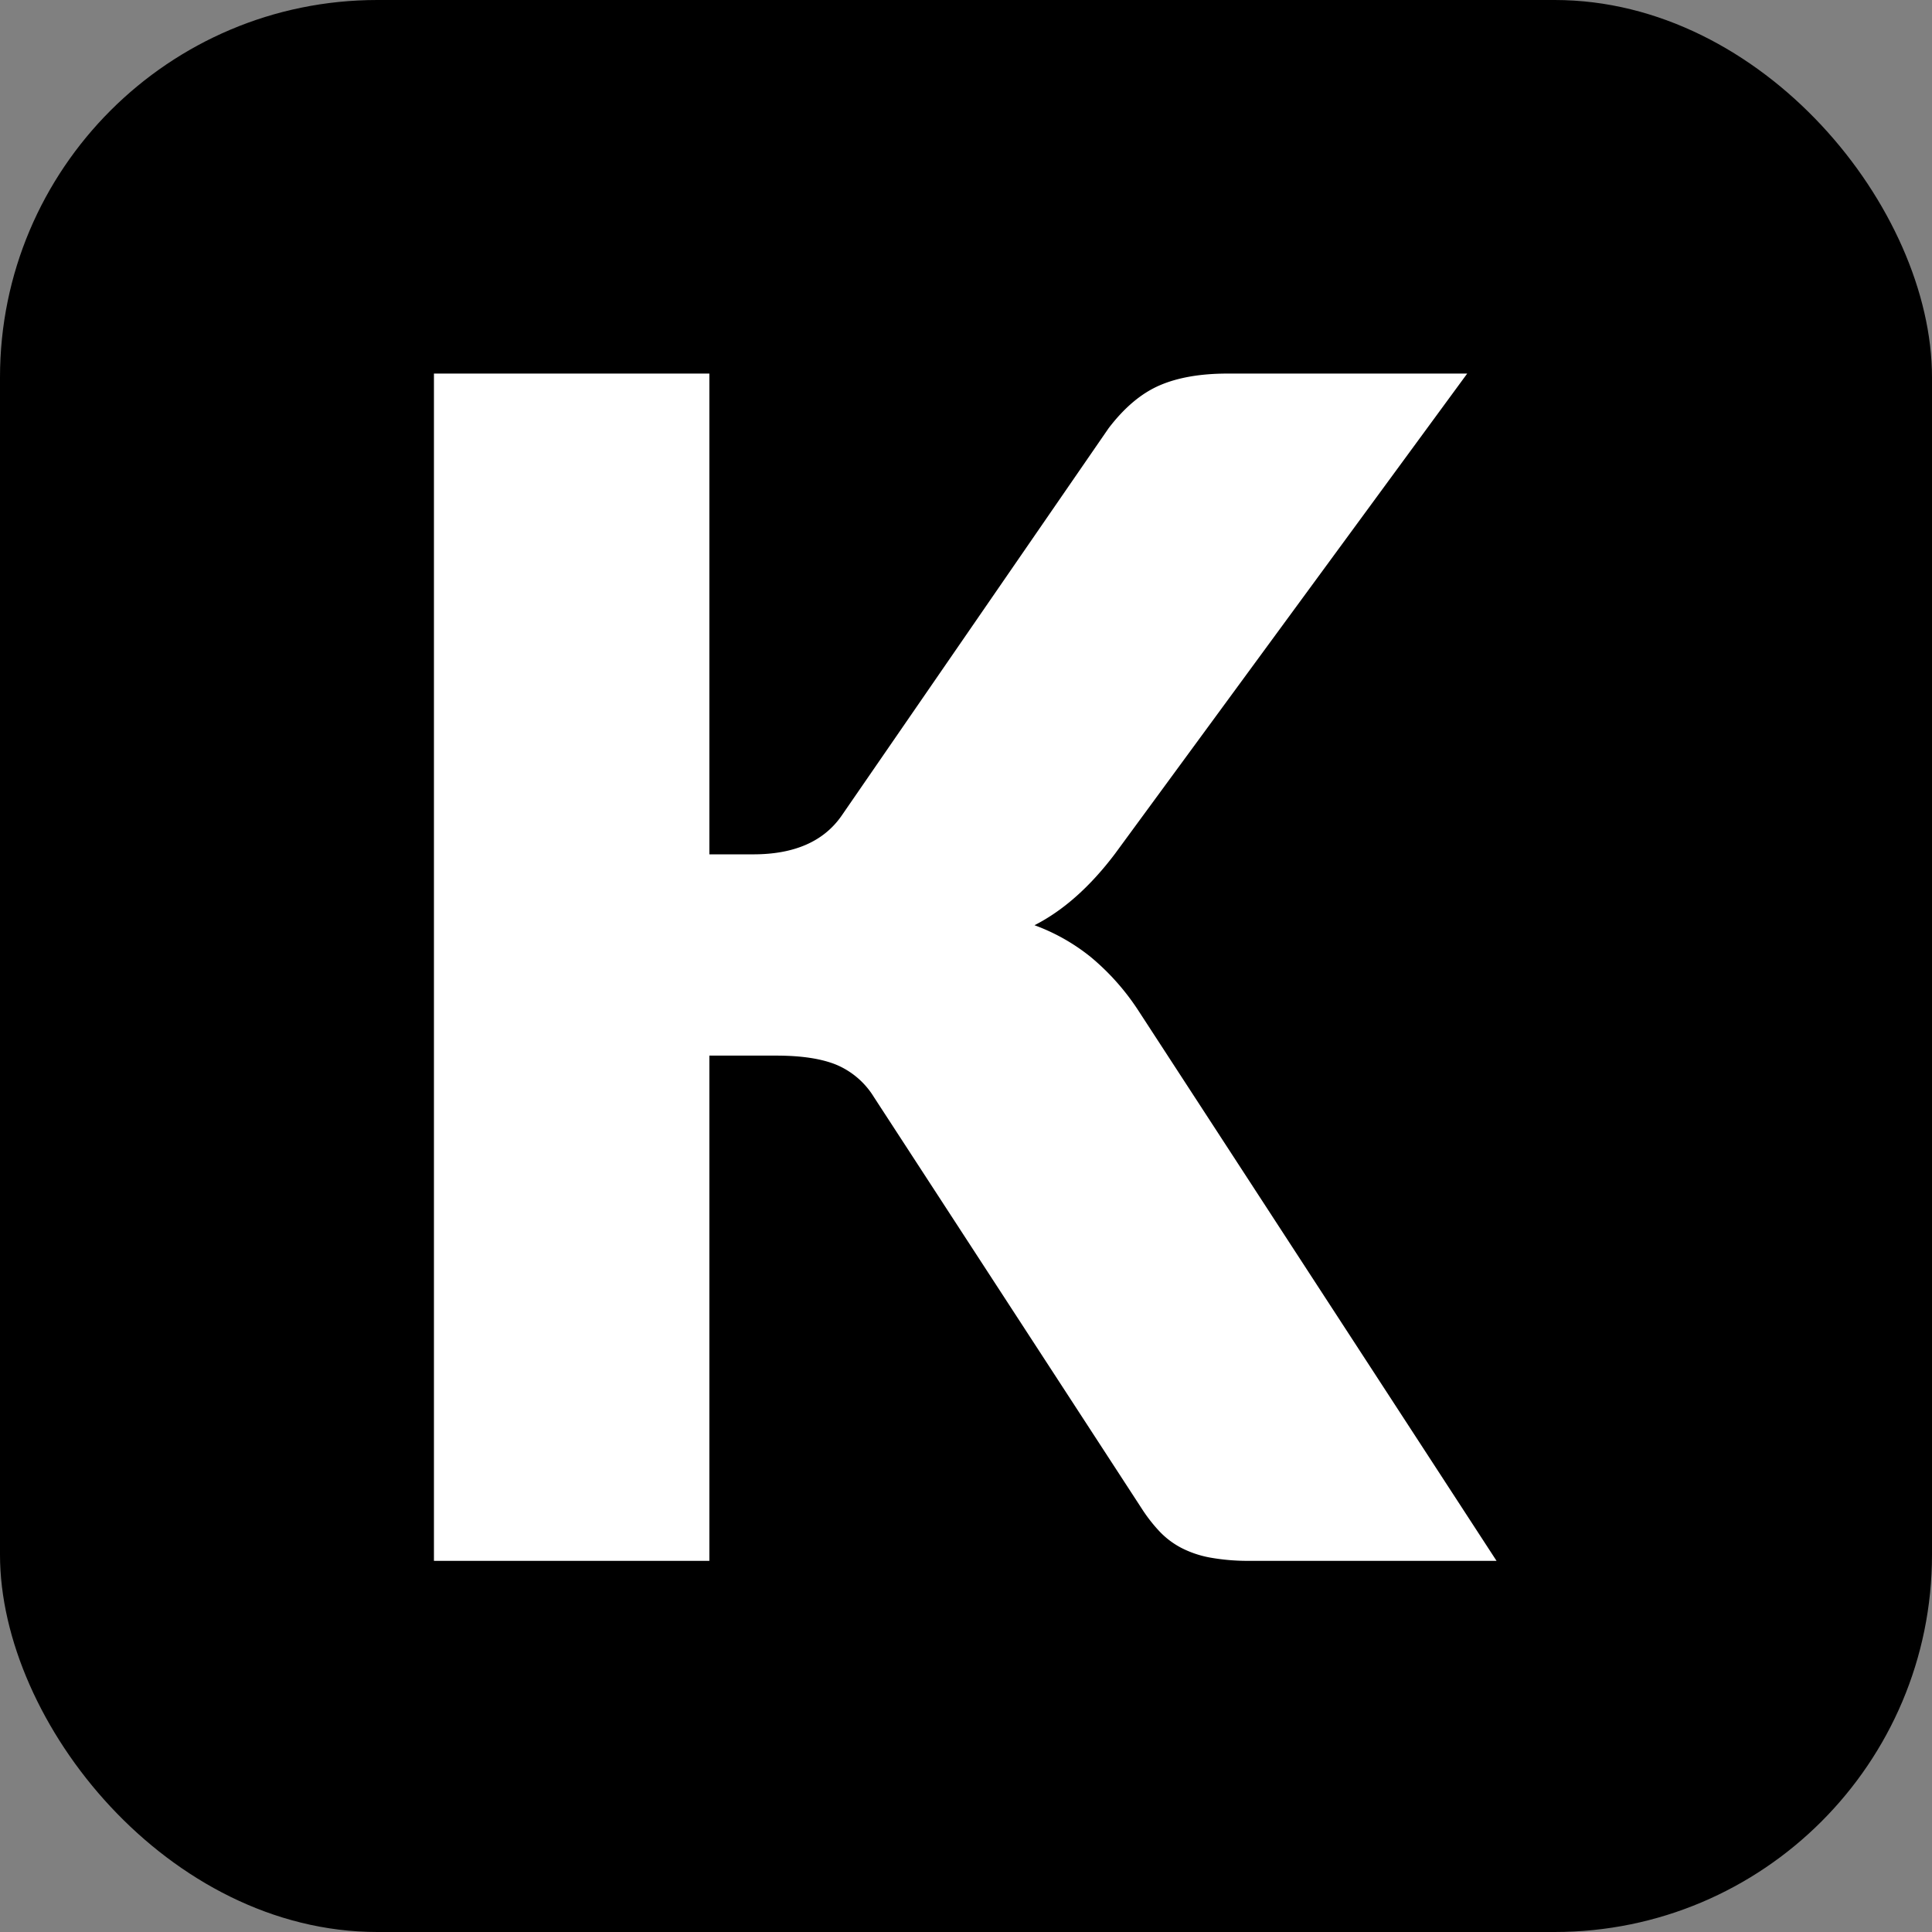
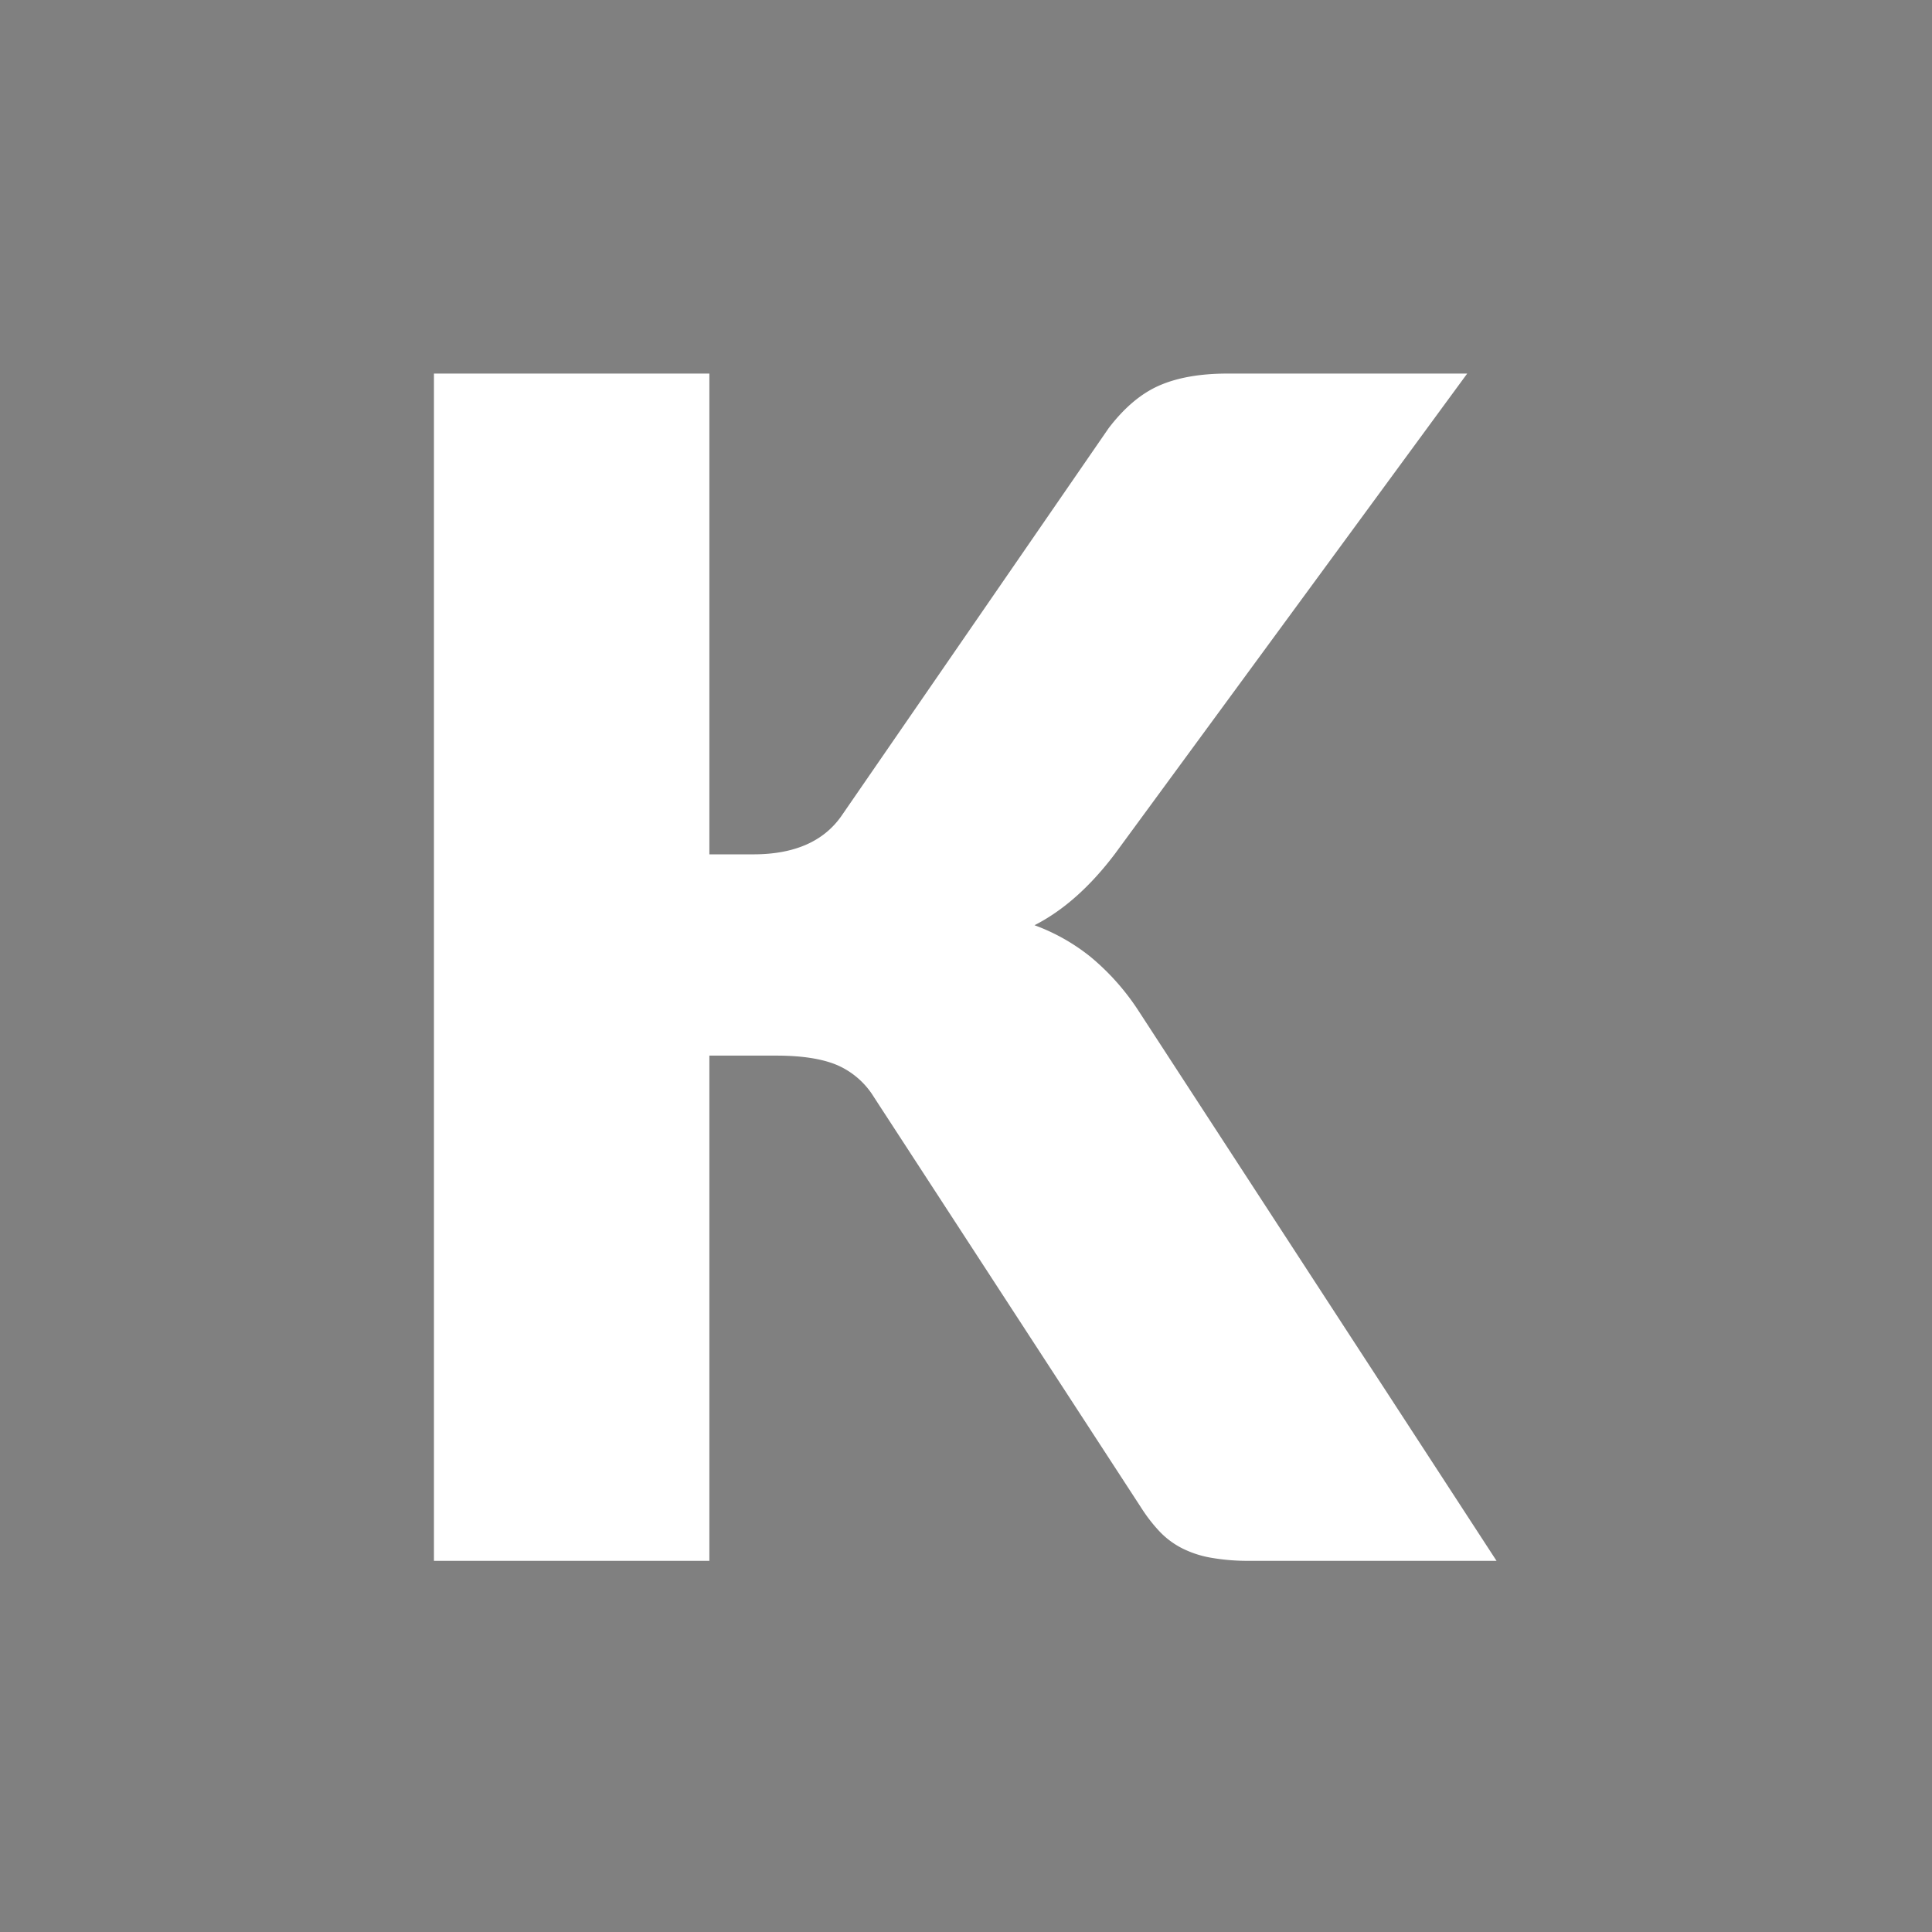
<svg xmlns="http://www.w3.org/2000/svg" width="512" height="512" viewBox="0 0 512 512">
  <rect x="0" y="0" width="512" height="512" fill="#808080" stroke="none" />
  <g transform="translate(4015 -14210)">
-     <rect width="512" height="512" rx="100" transform="translate(-4015 14210)" />
    <path d="M104.715-200.416h11.661q16.2,0,23.322-10.15L210.53-313.357q6.262-8.206,13.5-11.337t18.032-3.131h63.489L212.257-200.632q-9.934,13.173-21.379,19a52.445,52.445,0,0,1,14.9,8.422A63.37,63.37,0,0,1,218.3-159.17L313.321-13.189H248.1a56.746,56.746,0,0,1-10.689-.864,27.392,27.392,0,0,1-7.666-2.591,22.067,22.067,0,0,1-5.615-4.211,41.778,41.778,0,0,1-4.535-5.723L148.337-136.064a21.463,21.463,0,0,0-9.826-8.53q-5.939-2.483-16.088-2.483H104.715V-13.189H31.725V-327.825h72.99Z" transform="translate(-3931.725 14636.825)" fill="#fff" />
  </g>
</svg>